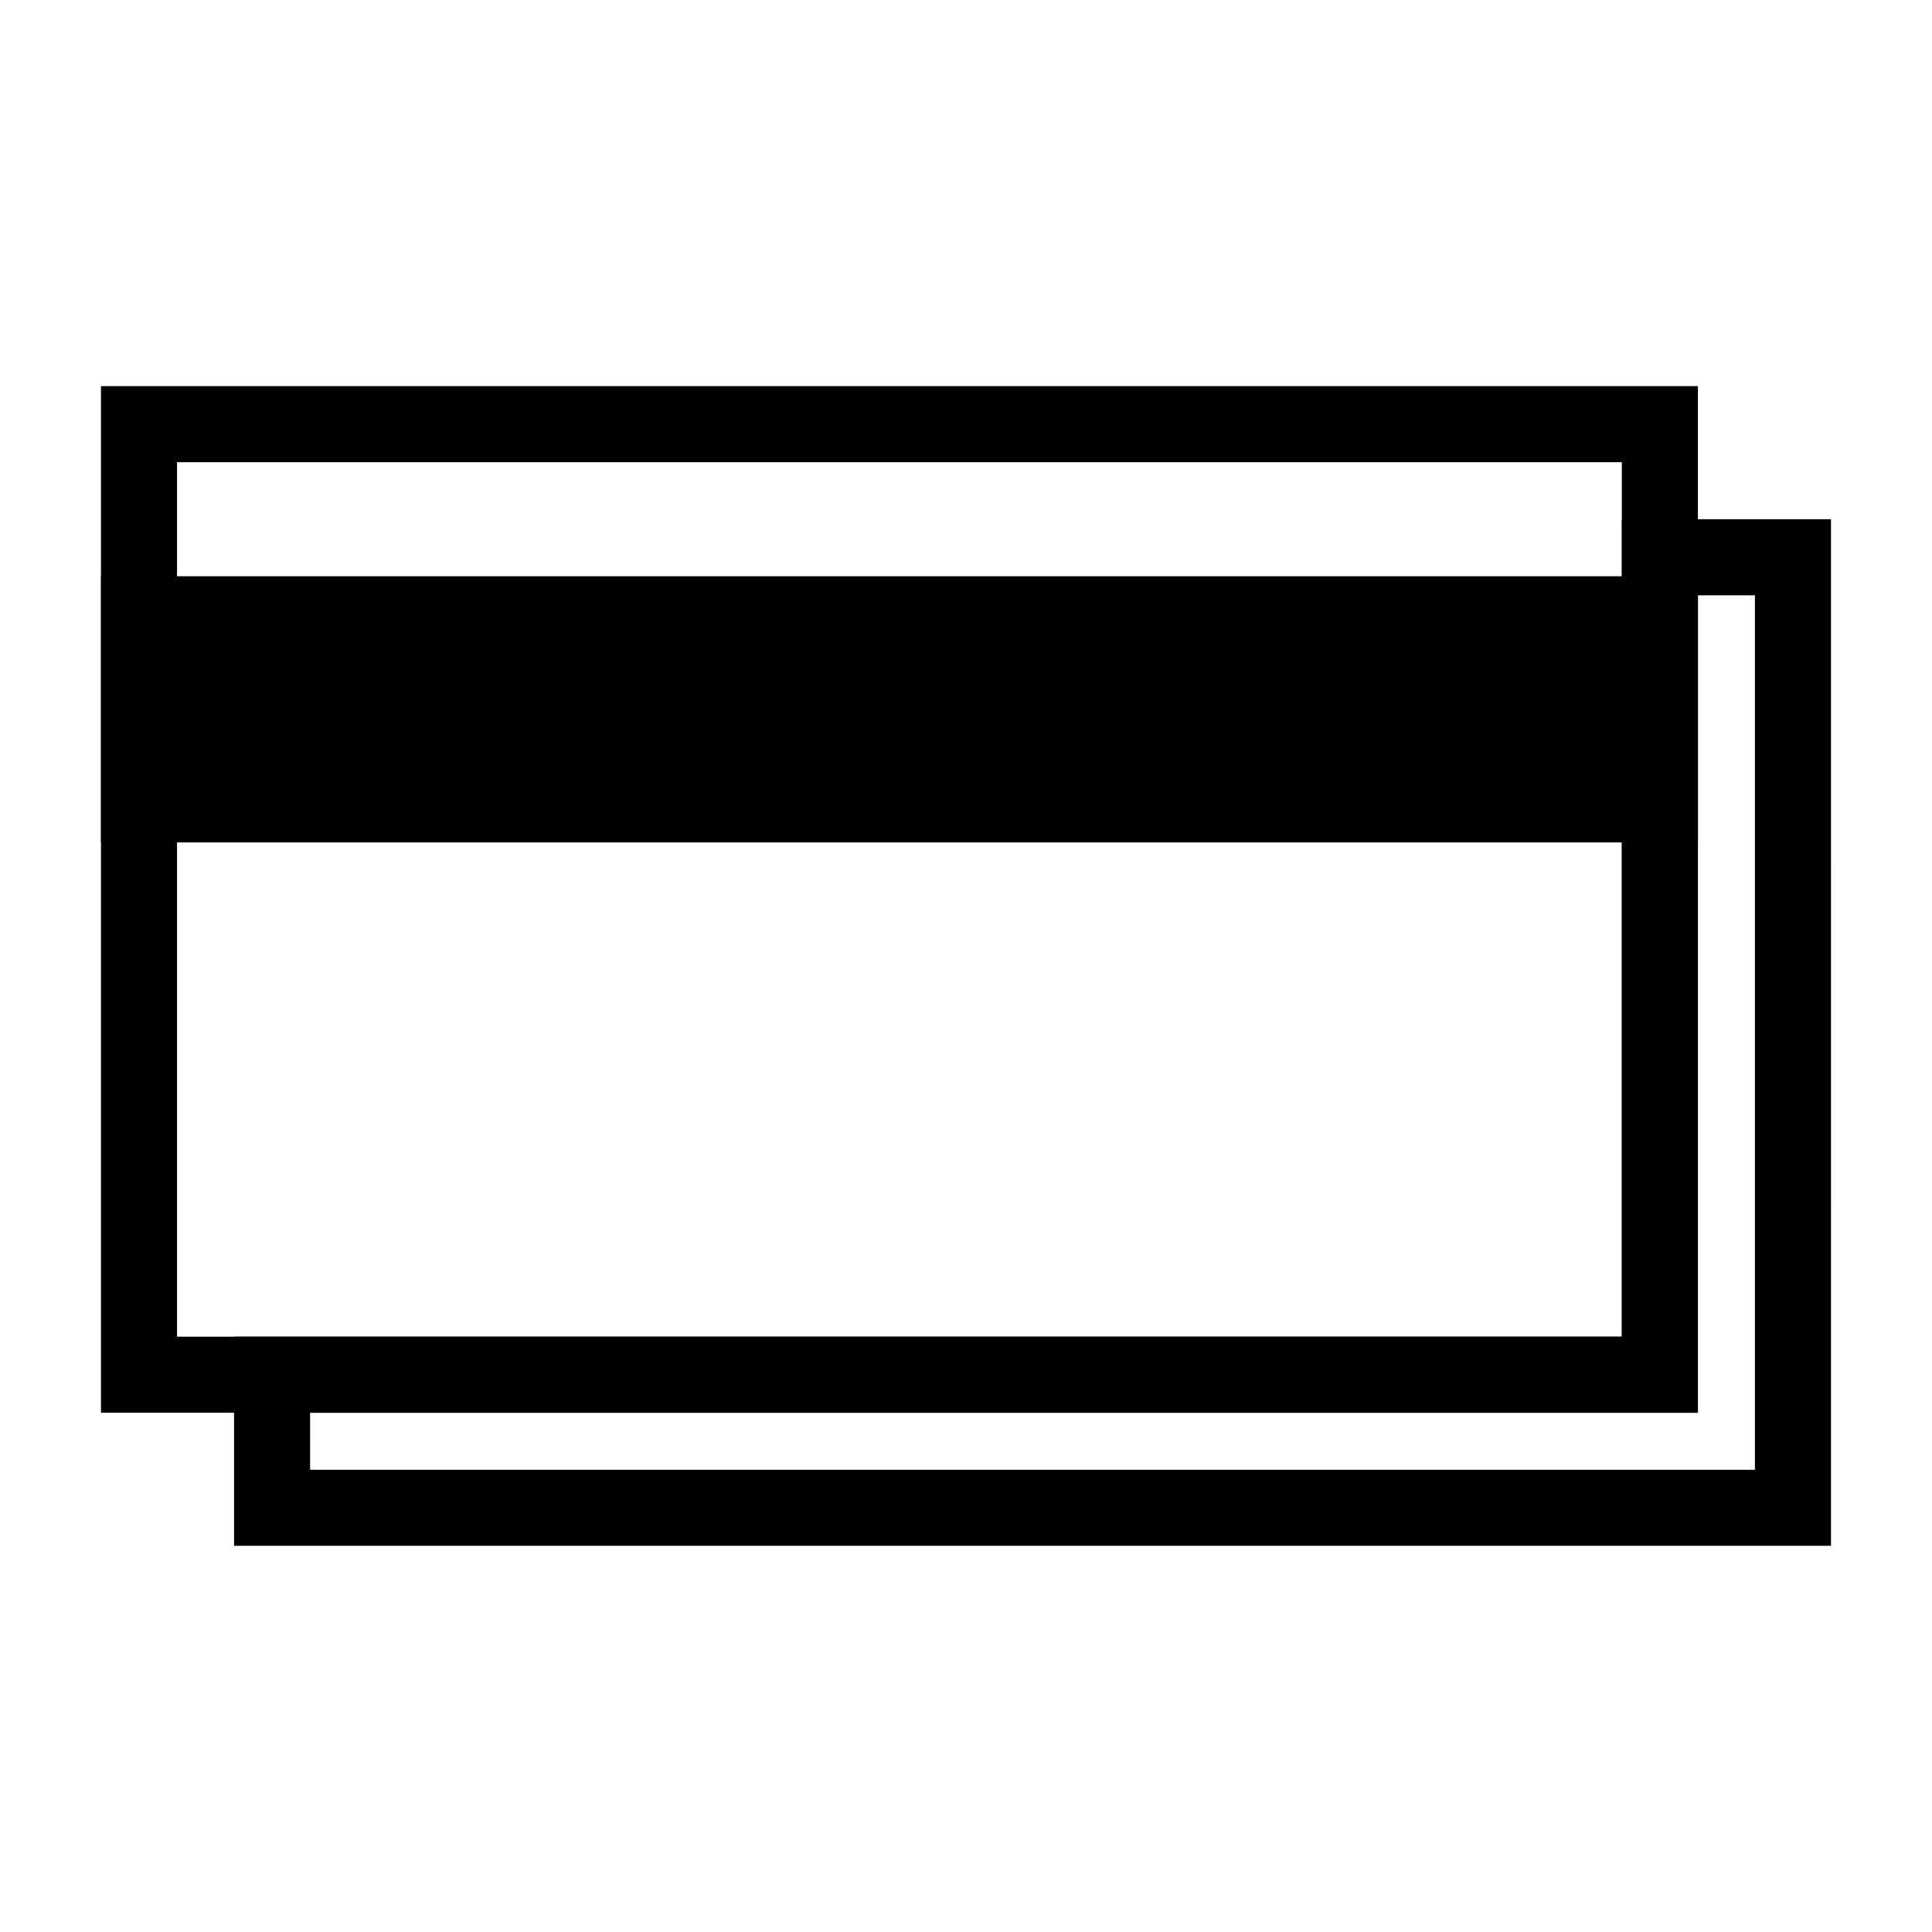
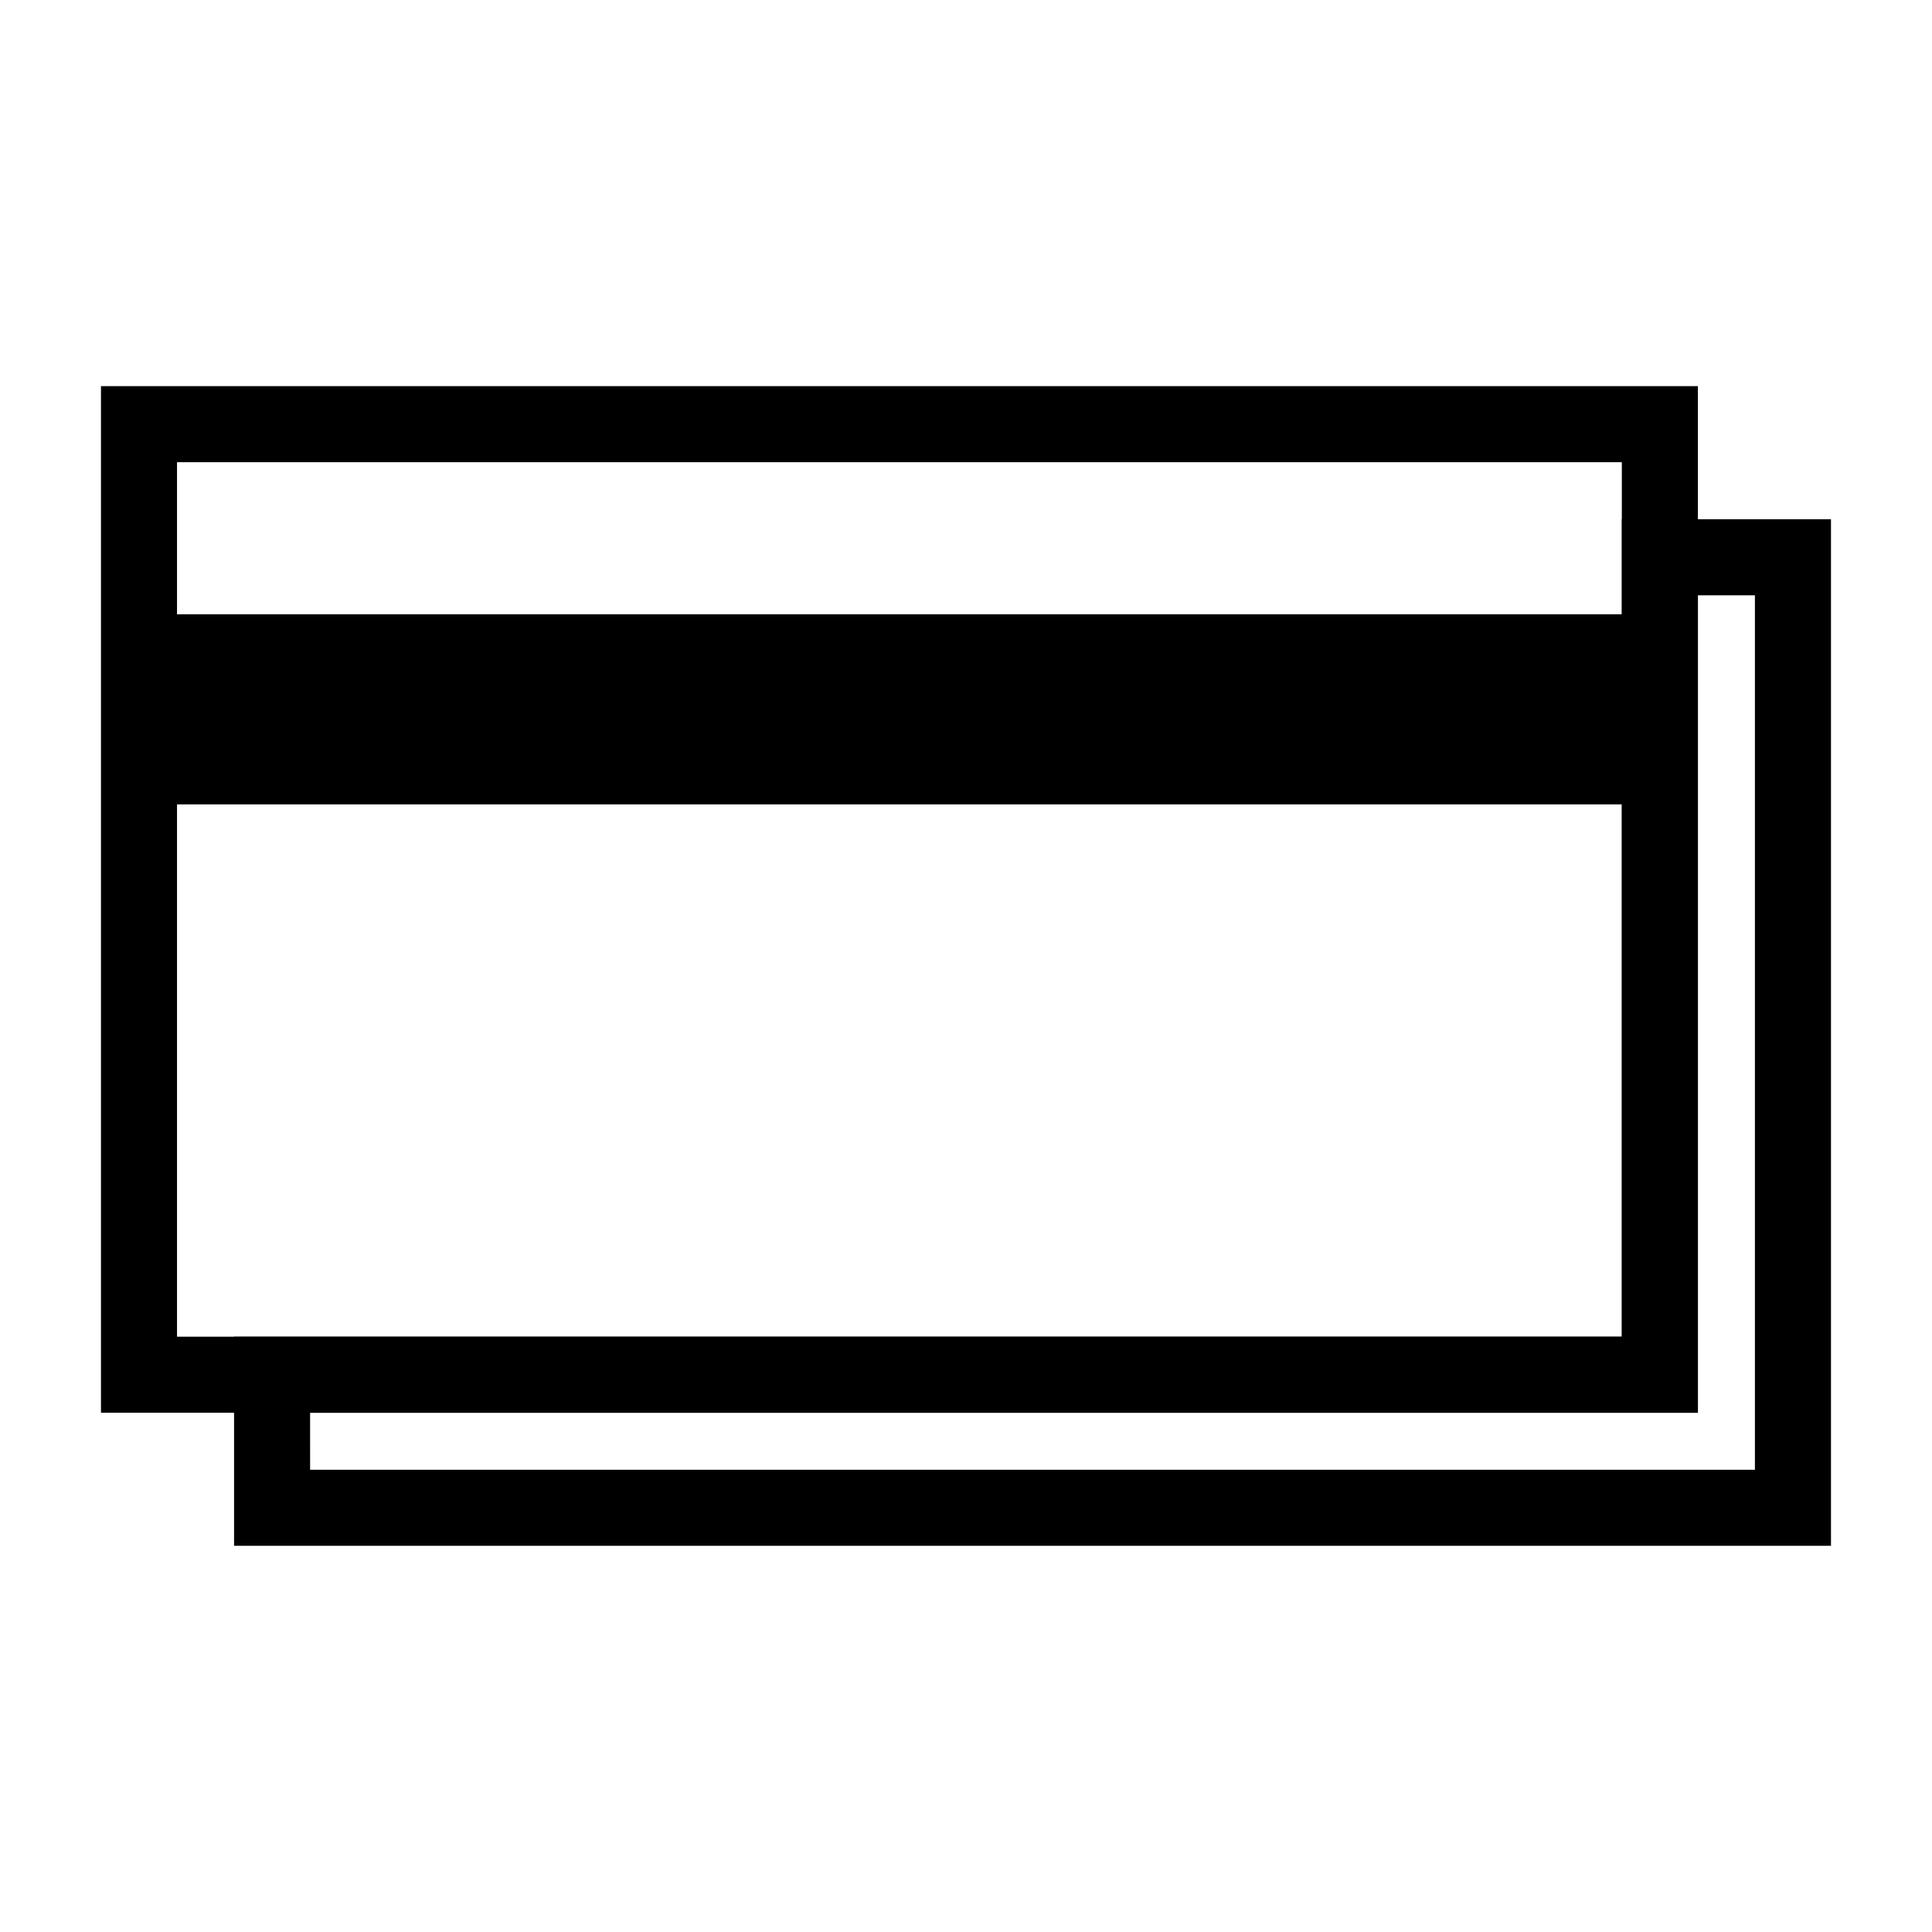
<svg xmlns="http://www.w3.org/2000/svg" fill="#000000" width="800px" height="800px" version="1.1" viewBox="144 144 512 512">
  <g>
    <path d="m593.96 518.39h-423.2v-272.06h423.2zm-403.05-20.152h382.89v-231.75h-382.89z" />
    <path d="m180.84 306.79h403.05v50.383h-403.05z" />
-     <path d="m593.96 367.25h-423.2v-70.535h423.2zm-403.05-20.152h382.89v-30.23h-382.89z" />
    <path d="m629.23 553.66h-423.2v-55.418h367.78v-216.64h55.418zm-403.05-20.152h382.89v-231.75h-15.113v216.64h-367.78z" />
  </g>
</svg>